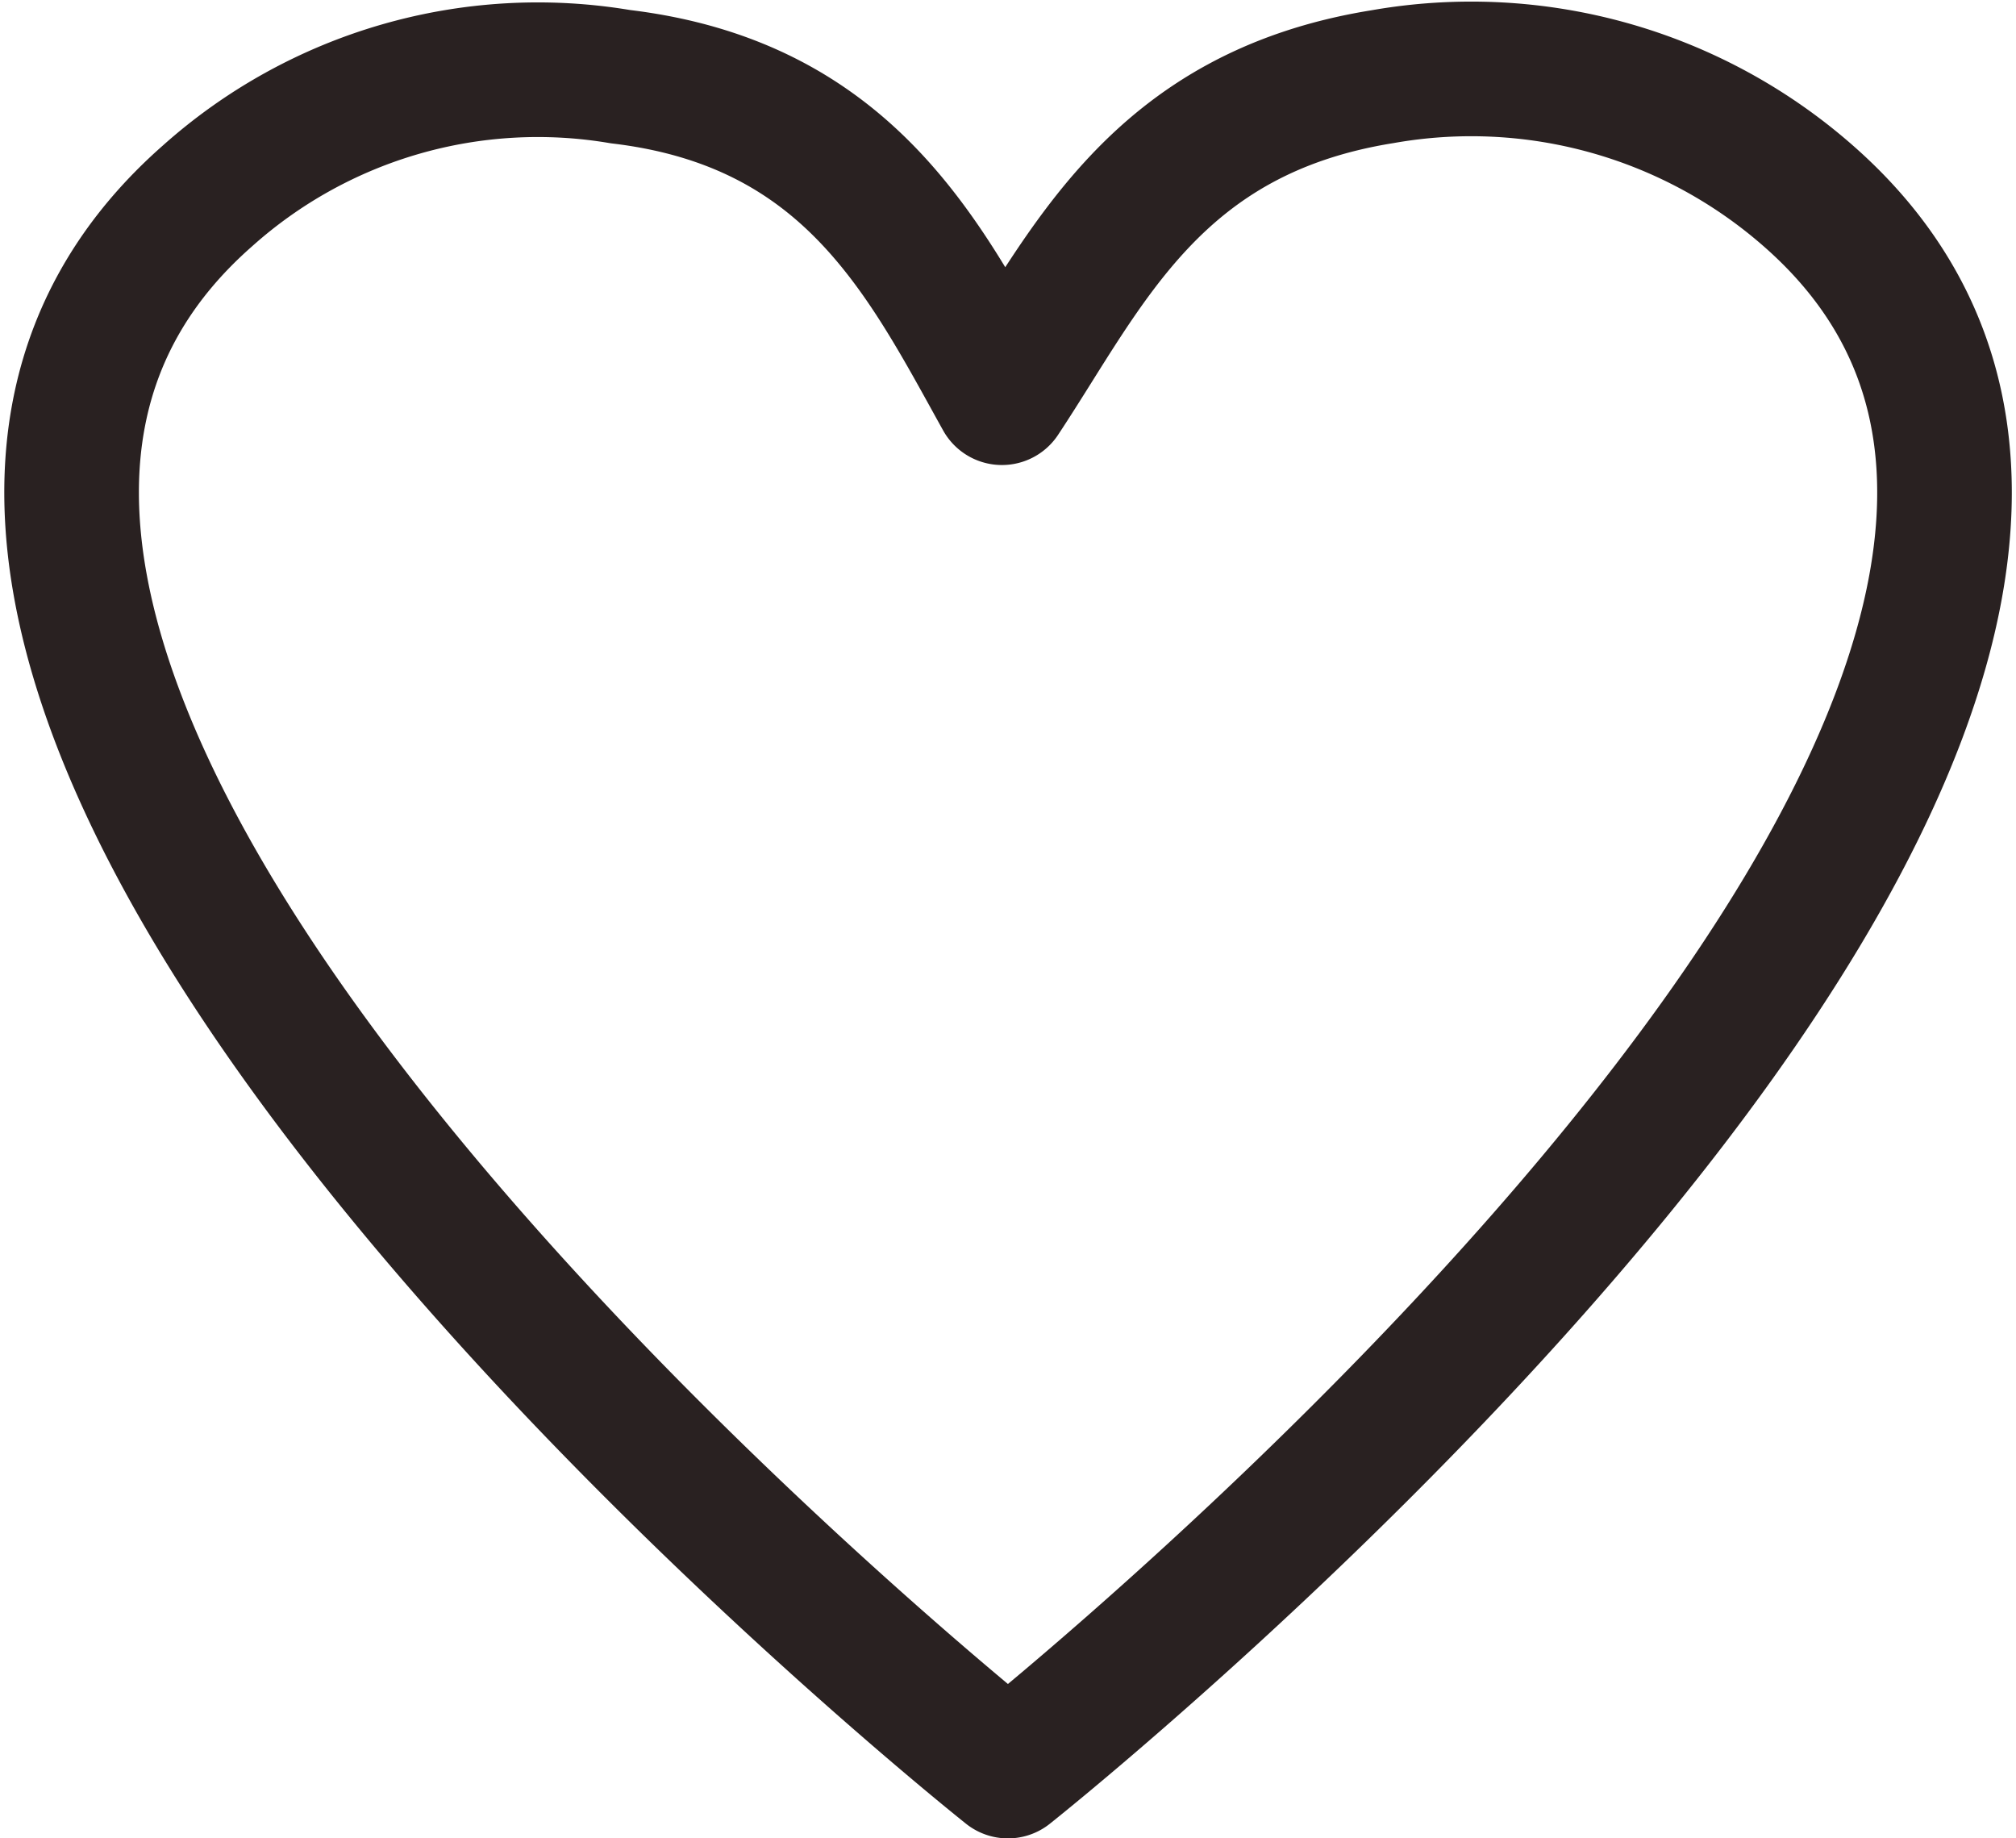
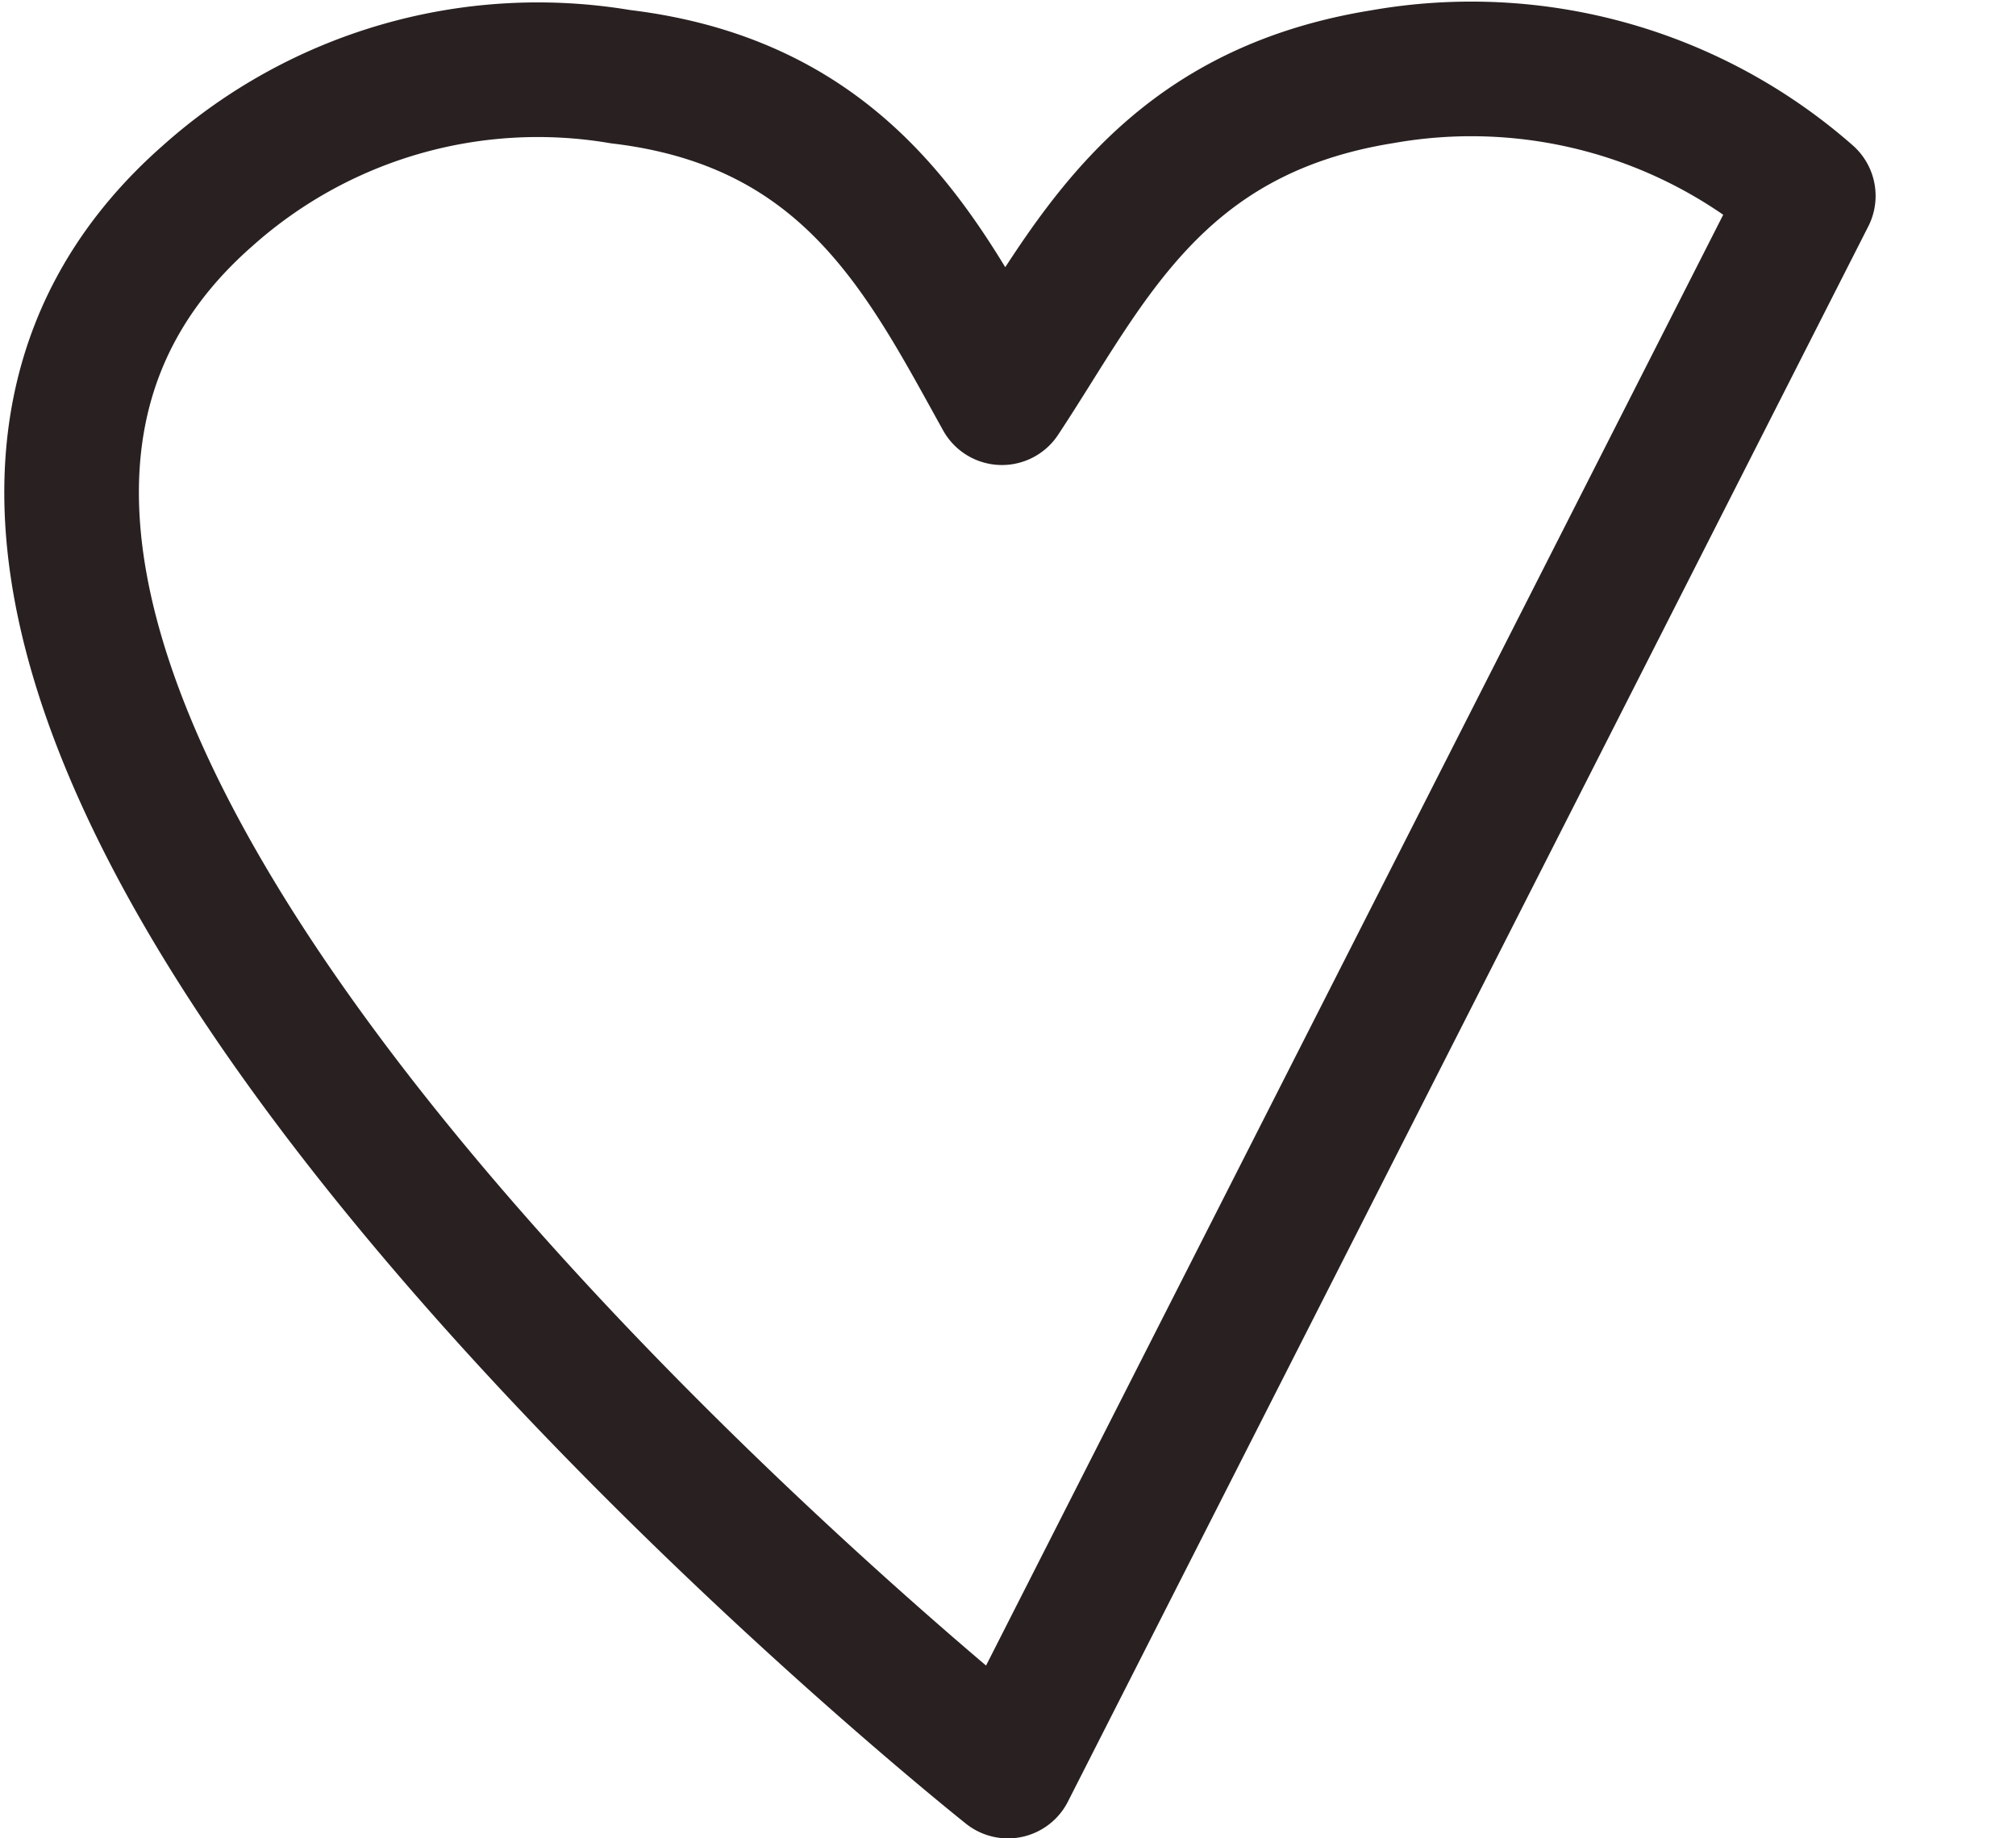
<svg xmlns="http://www.w3.org/2000/svg" width="29.952" height="27.309" viewBox="0 0 29.952 27.309">
-   <path id="favorite_b" d="M42.306,20.4a7.59,7.59,0,0,0-6.325-1.771c-3.39.544-4.39,2.859-5.655,4.769-1.139-2.049-2.264-4.364-5.667-4.769A7.363,7.363,0,0,0,18.523,20.4c-8.349,7.337,11.892,23.4,11.892,23.4h0S50.668,27.733,42.306,20.4Z" transform="translate(-15.44 -17.49)" fill="none" stroke="#292121" stroke-linecap="round" stroke-linejoin="round" stroke-width="2" />
+   <path id="favorite_b" d="M42.306,20.4a7.59,7.59,0,0,0-6.325-1.771c-3.39.544-4.39,2.859-5.655,4.769-1.139-2.049-2.264-4.364-5.667-4.769A7.363,7.363,0,0,0,18.523,20.4c-8.349,7.337,11.892,23.4,11.892,23.4h0Z" transform="translate(-15.44 -17.49)" fill="none" stroke="#292121" stroke-linecap="round" stroke-linejoin="round" stroke-width="2" />
</svg>